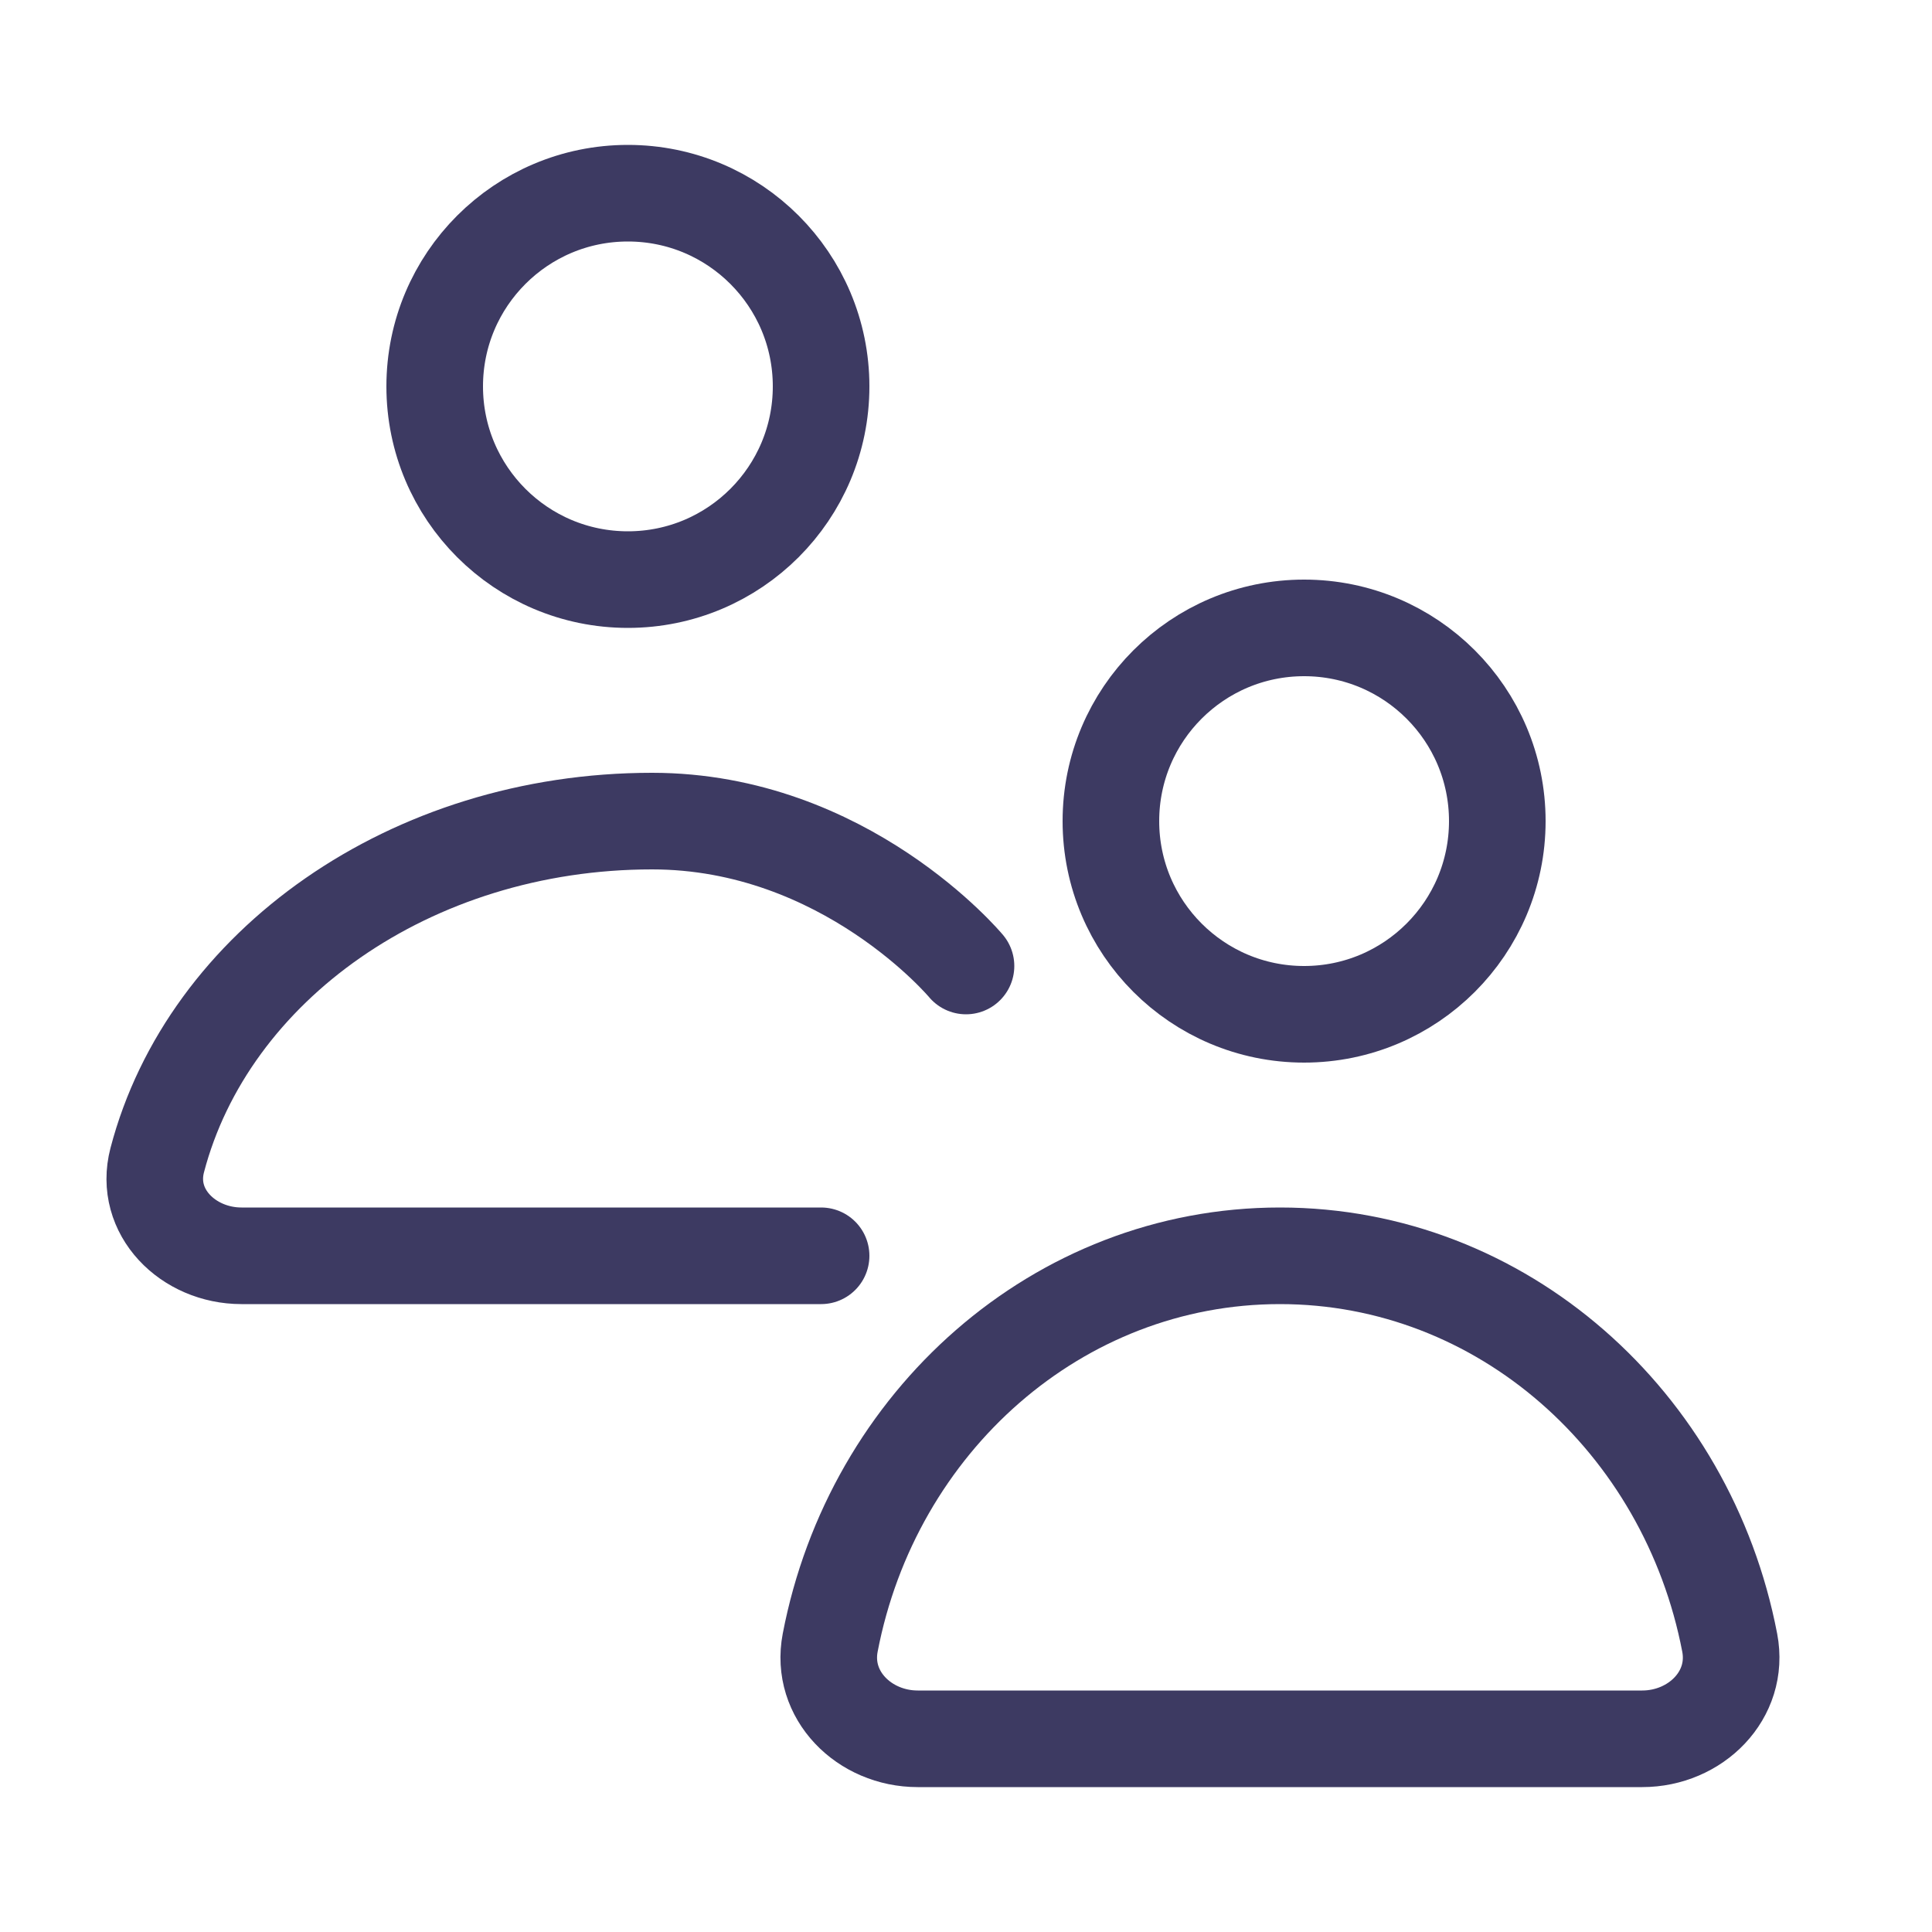
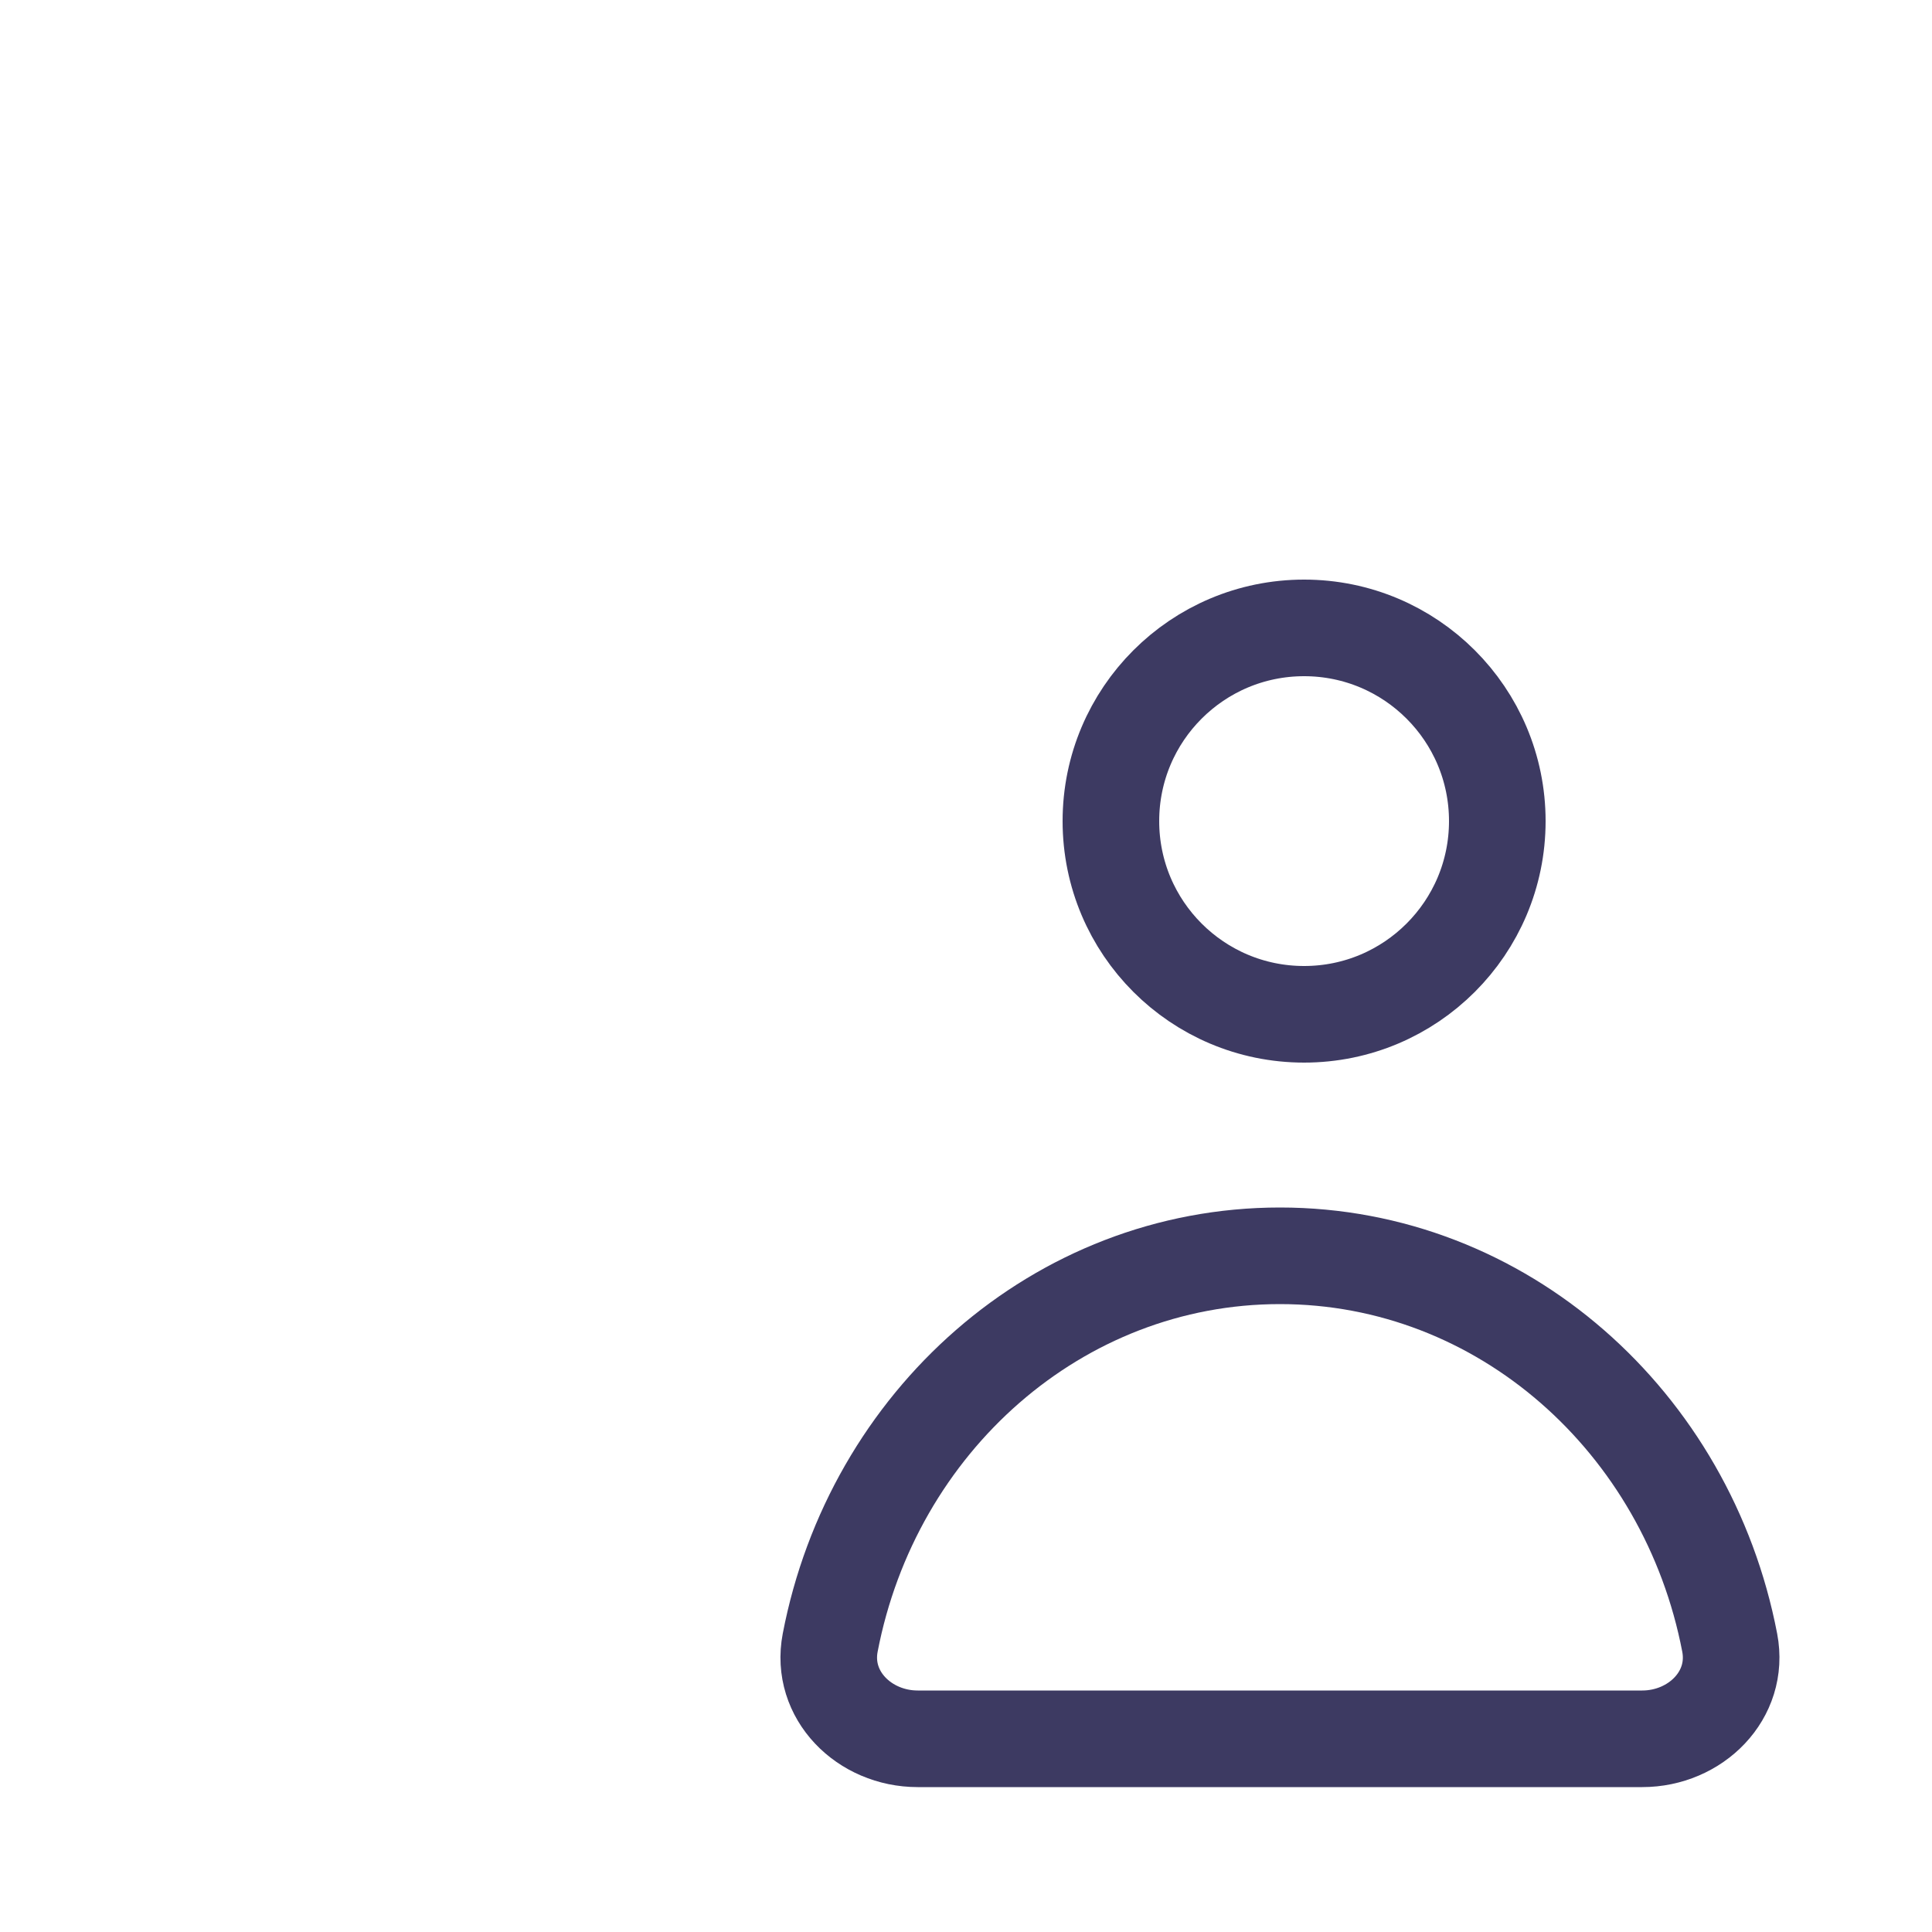
<svg xmlns="http://www.w3.org/2000/svg" width="40" height="40" viewBox="0 0 40 40" fill="none">
  <circle cx="27" cy="17" r="4" stroke="#3D3A62" stroke-width="2" stroke-linecap="round" />
-   <circle cx="13" cy="8" r="4" stroke="#3D3A62" stroke-width="2" stroke-linecap="round" />
  <path d="M35.812 34.011C36.02 35.096 35.105 36 34 36H19C17.895 36 16.98 35.096 17.188 34.011C18.064 29.441 21.9 26 26.5 26C31.1 26 34.936 29.441 35.812 34.011Z" stroke="#3D3A62" stroke-width="2" stroke-linecap="round" />
-   <path d="M17 26H5C3.895 26 2.975 25.09 3.255 24.021C4.306 20.003 8.494 17 13.5 17C17.5 17 20 20 20 20" stroke="#3D3A62" stroke-width="2" stroke-linecap="round" />
</svg>